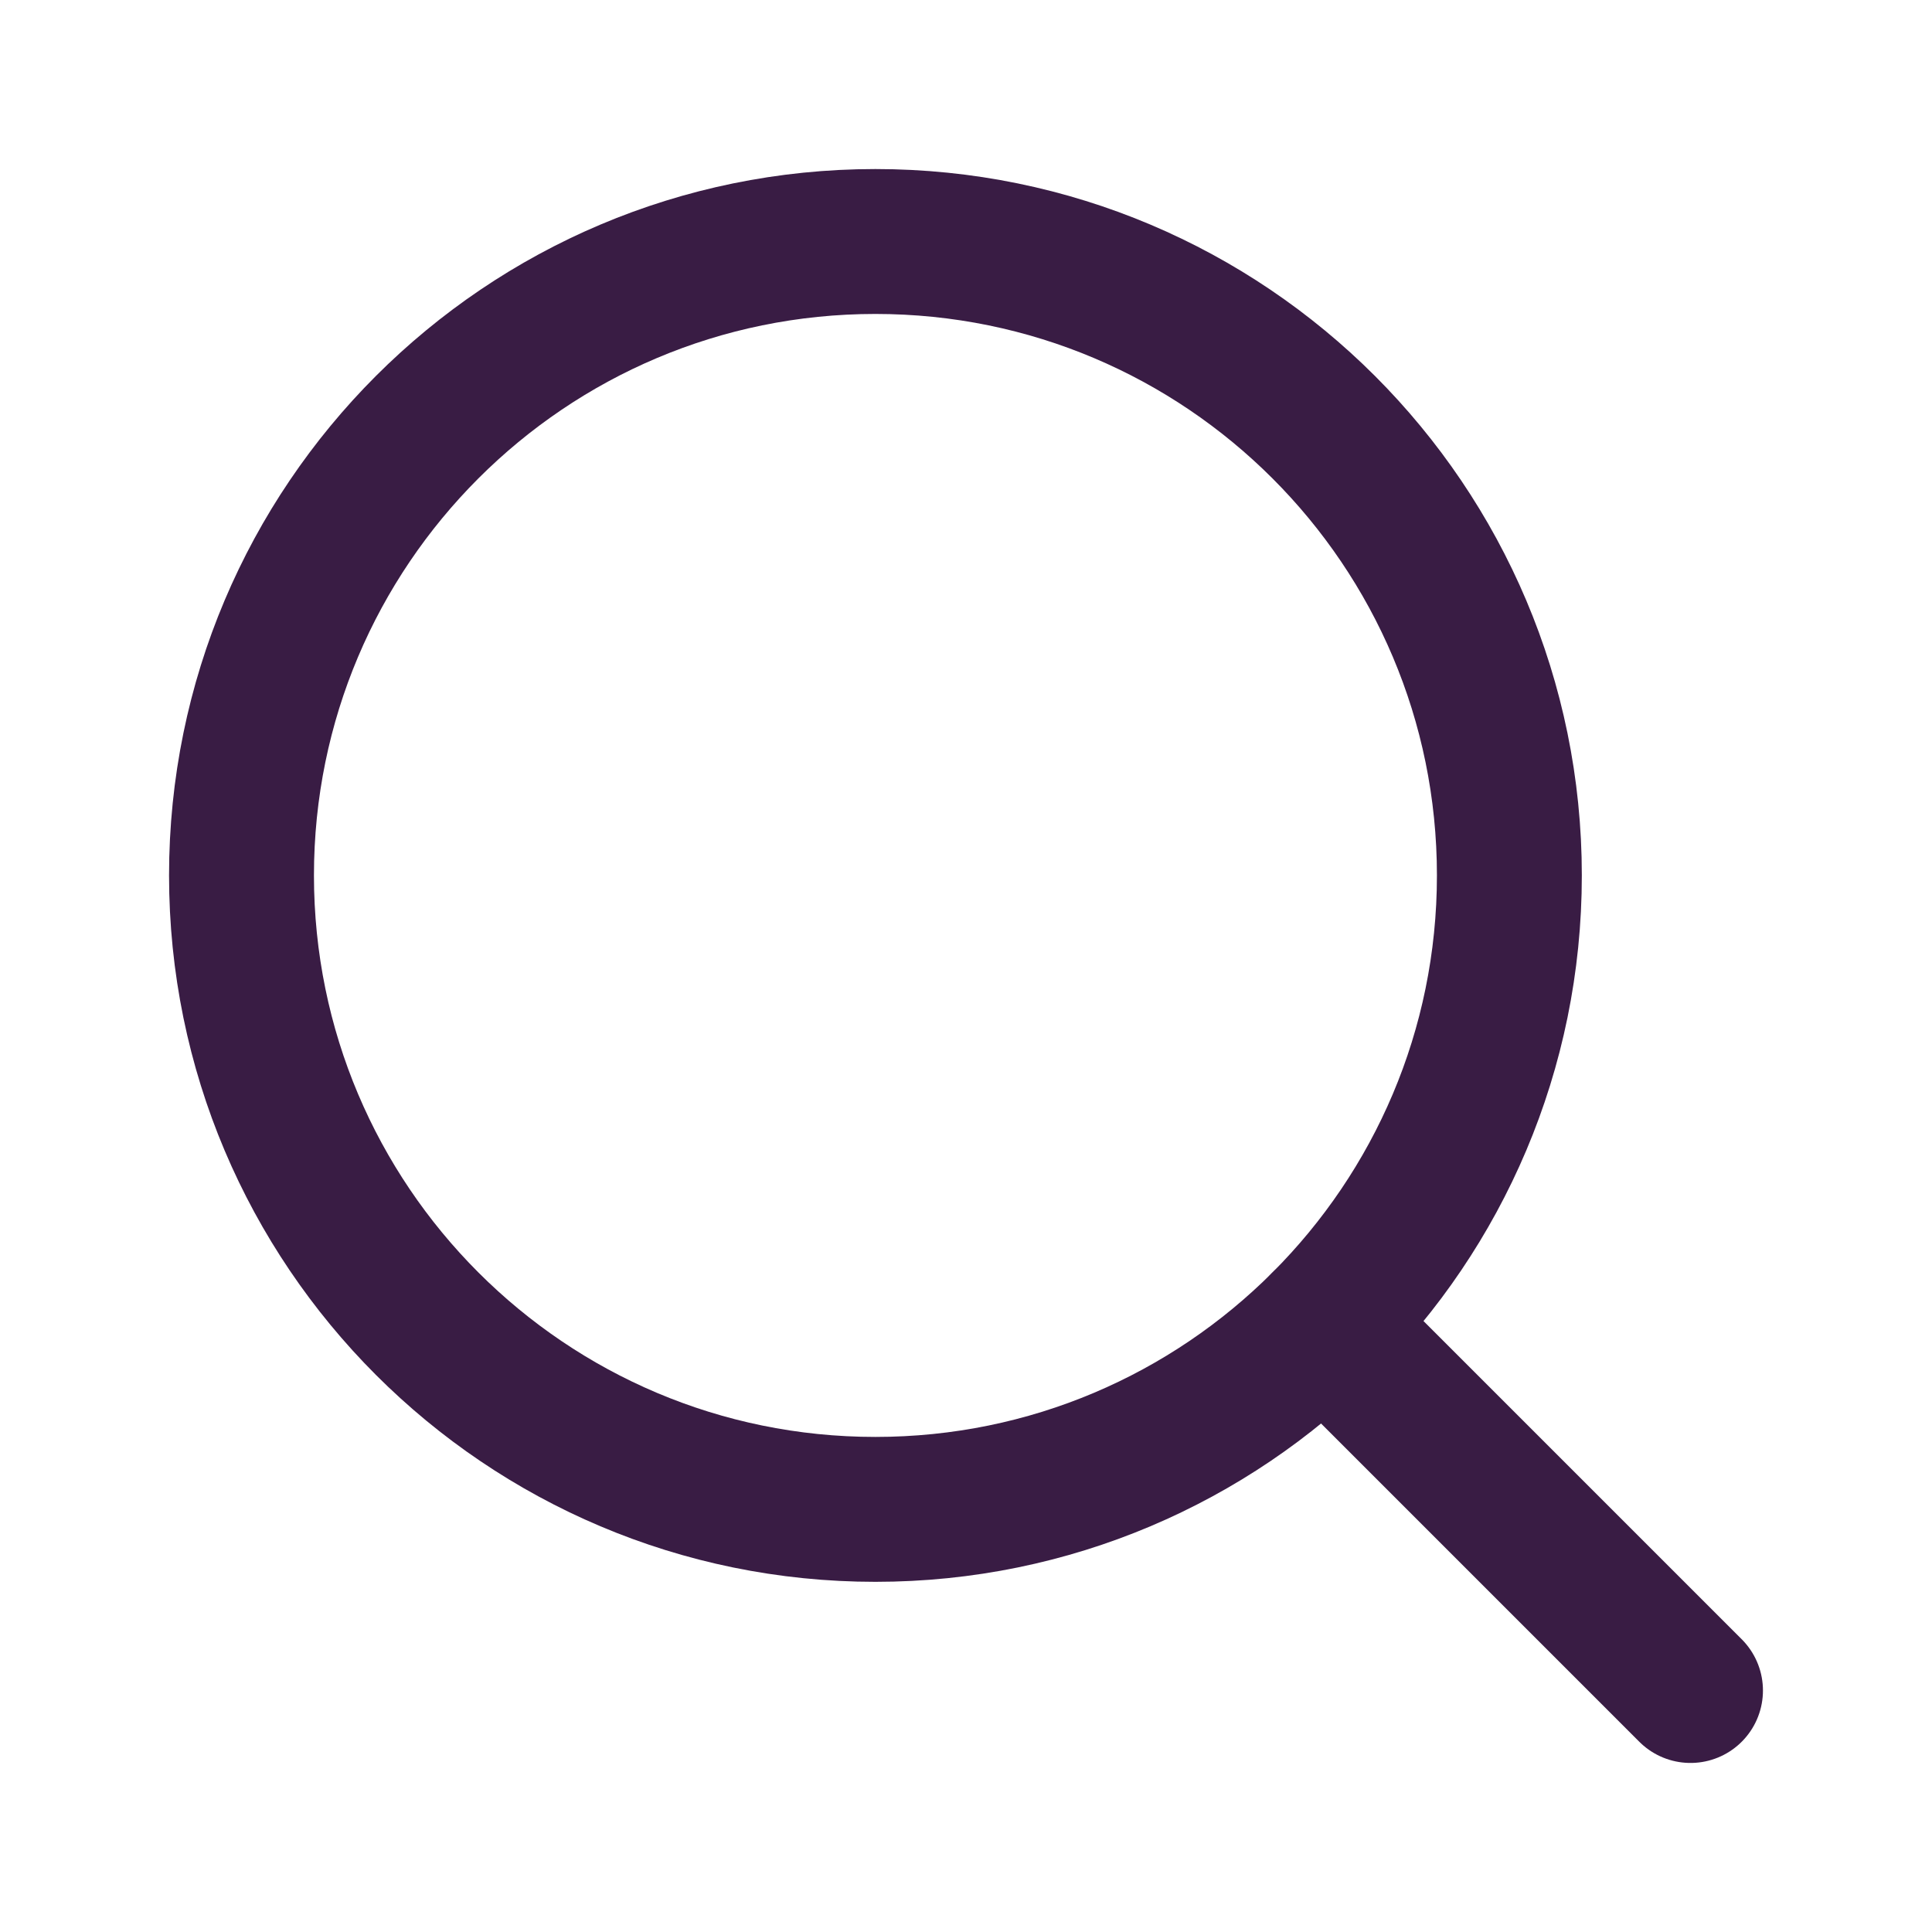
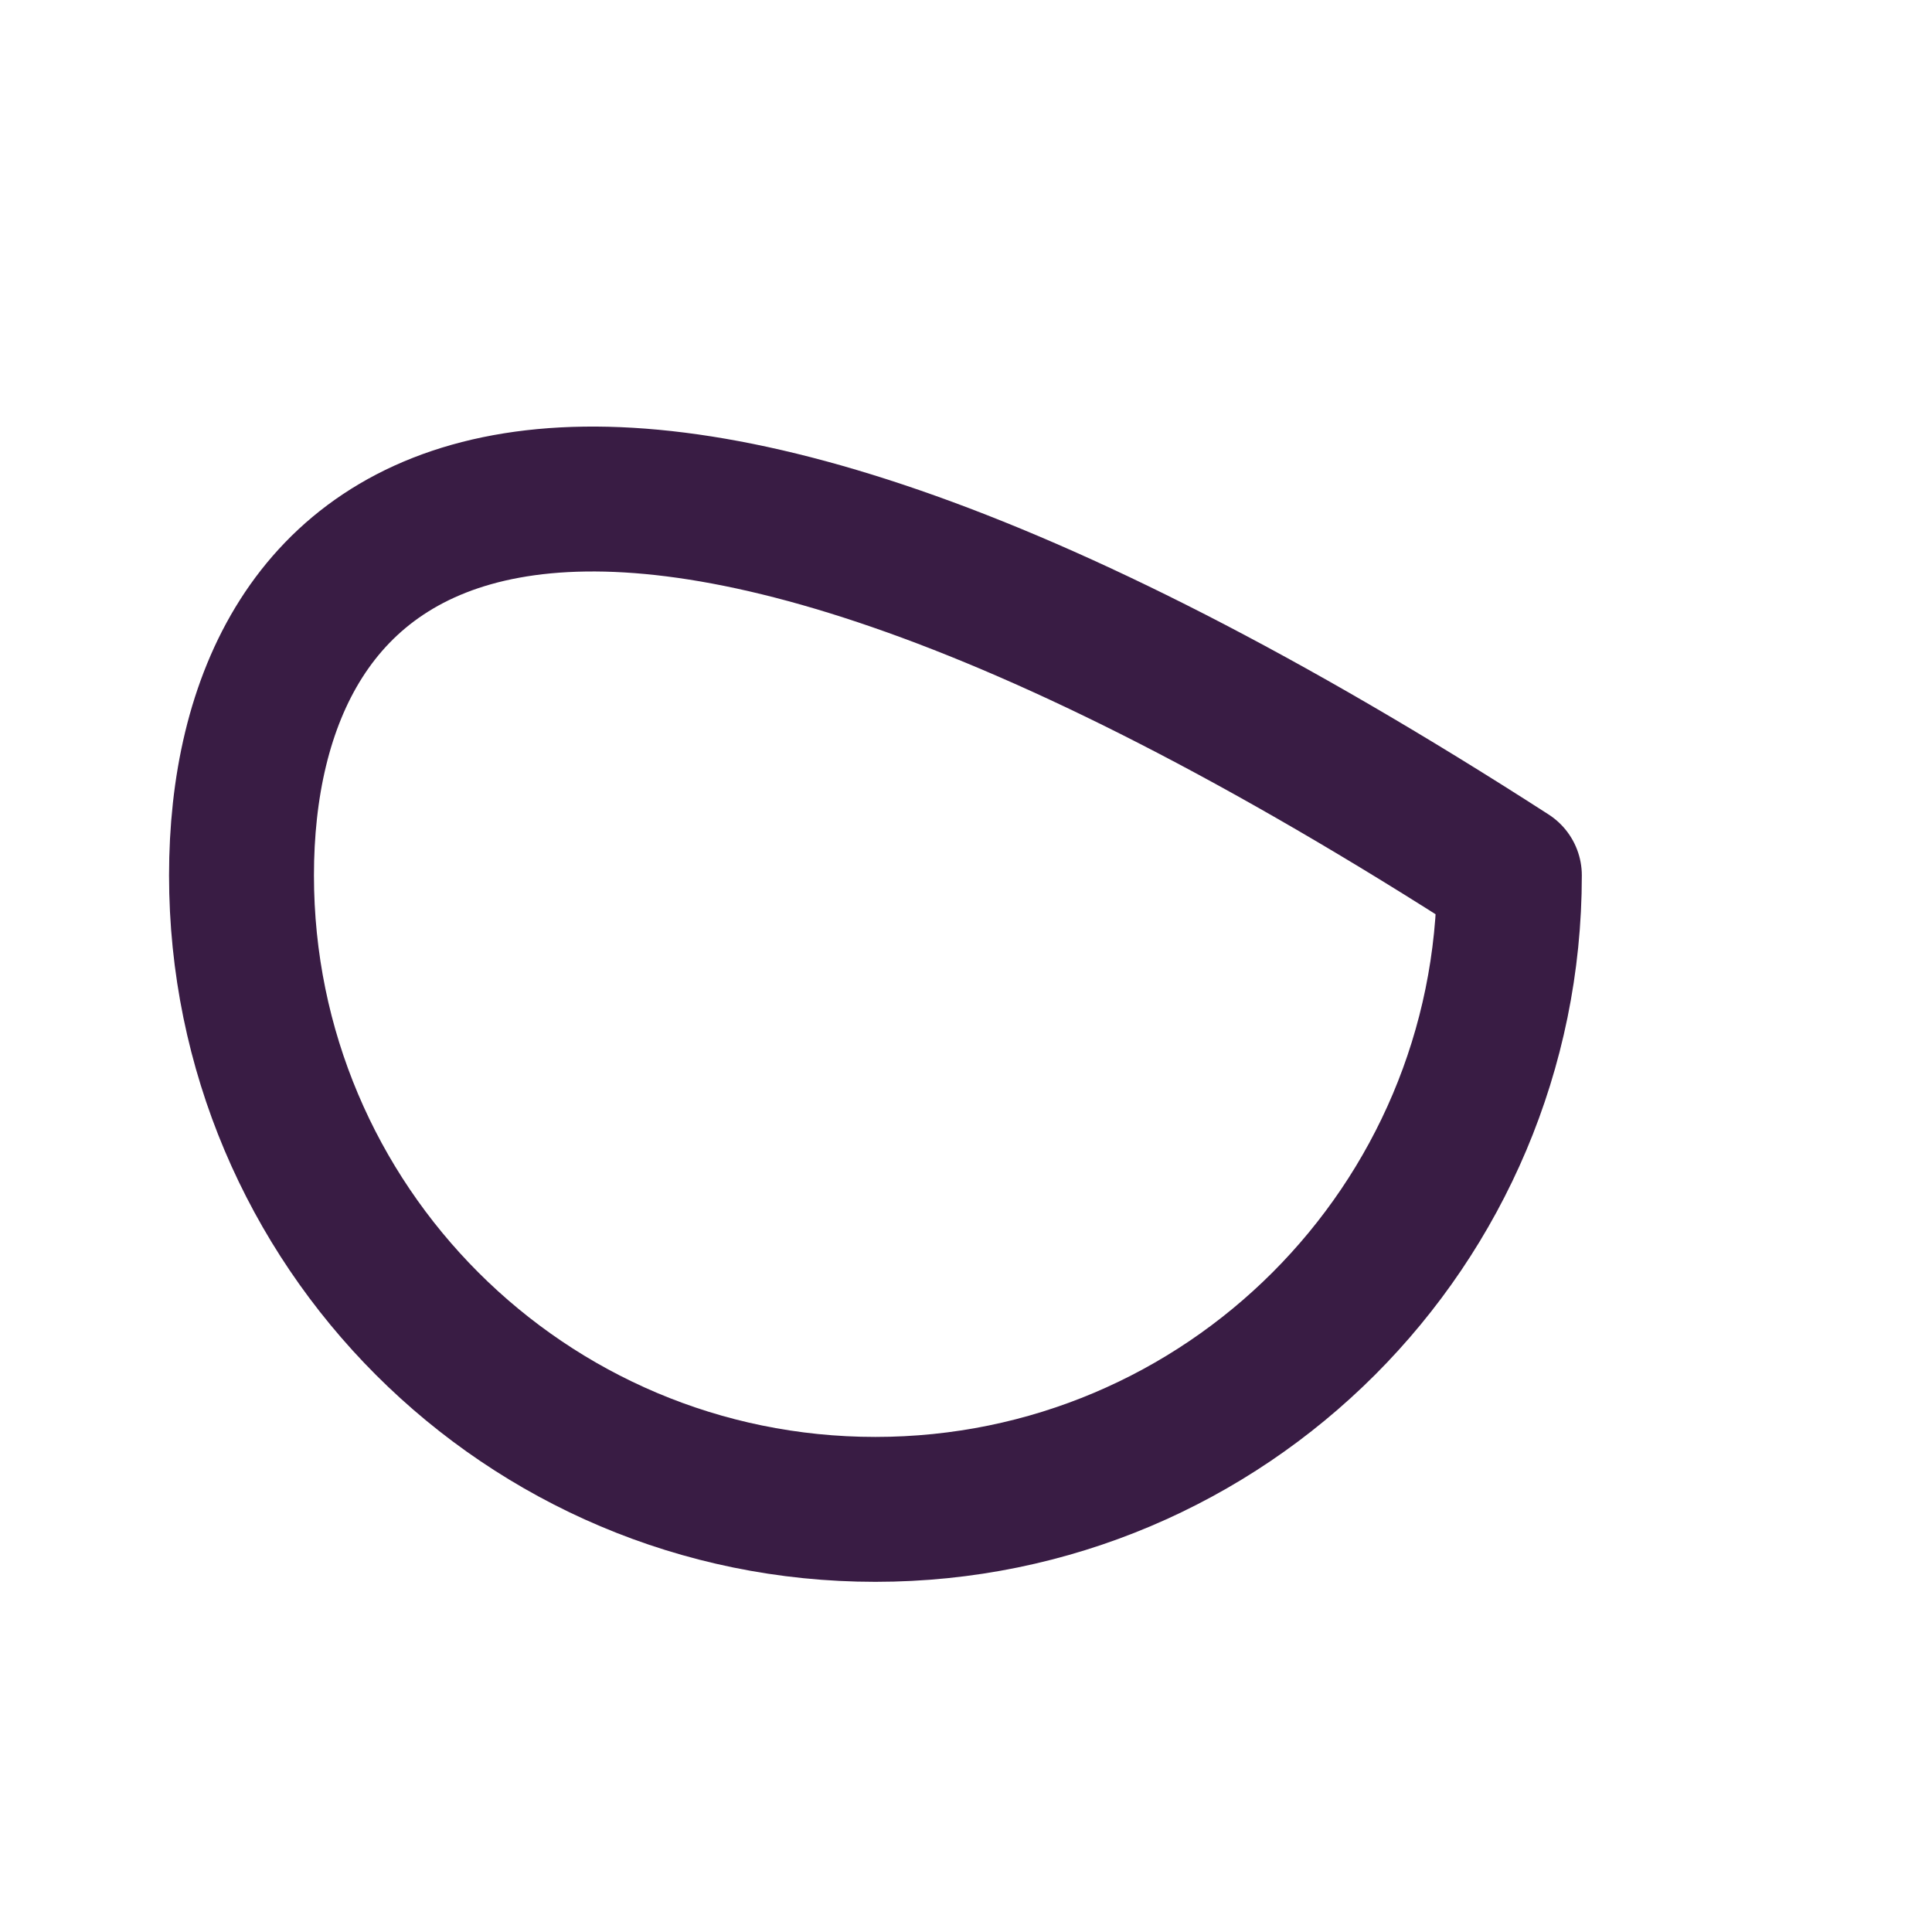
<svg xmlns="http://www.w3.org/2000/svg" width="20" height="20" viewBox="0 0 20 20" fill="none">
-   <path d="M9.062 15.625C12.687 15.625 15.625 12.687 15.625 9.062C15.625 5.438 12.687 2.5 9.062 2.5C5.438 2.5 2.5 5.438 2.5 9.062C2.5 12.687 5.438 15.625 9.062 15.625Z" stroke="#391C44" stroke-width="1.5" stroke-linecap="round" stroke-linejoin="round" />
-   <path d="M13.703 13.703L17.5 17.5" stroke="#391C44" stroke-width="1.5" stroke-linecap="round" stroke-linejoin="round" />
+   <path d="M9.062 15.625C12.687 15.625 15.625 12.687 15.625 9.062C5.438 2.5 2.5 5.438 2.5 9.062C2.5 12.687 5.438 15.625 9.062 15.625Z" stroke="#391C44" stroke-width="1.5" stroke-linecap="round" stroke-linejoin="round" />
</svg>